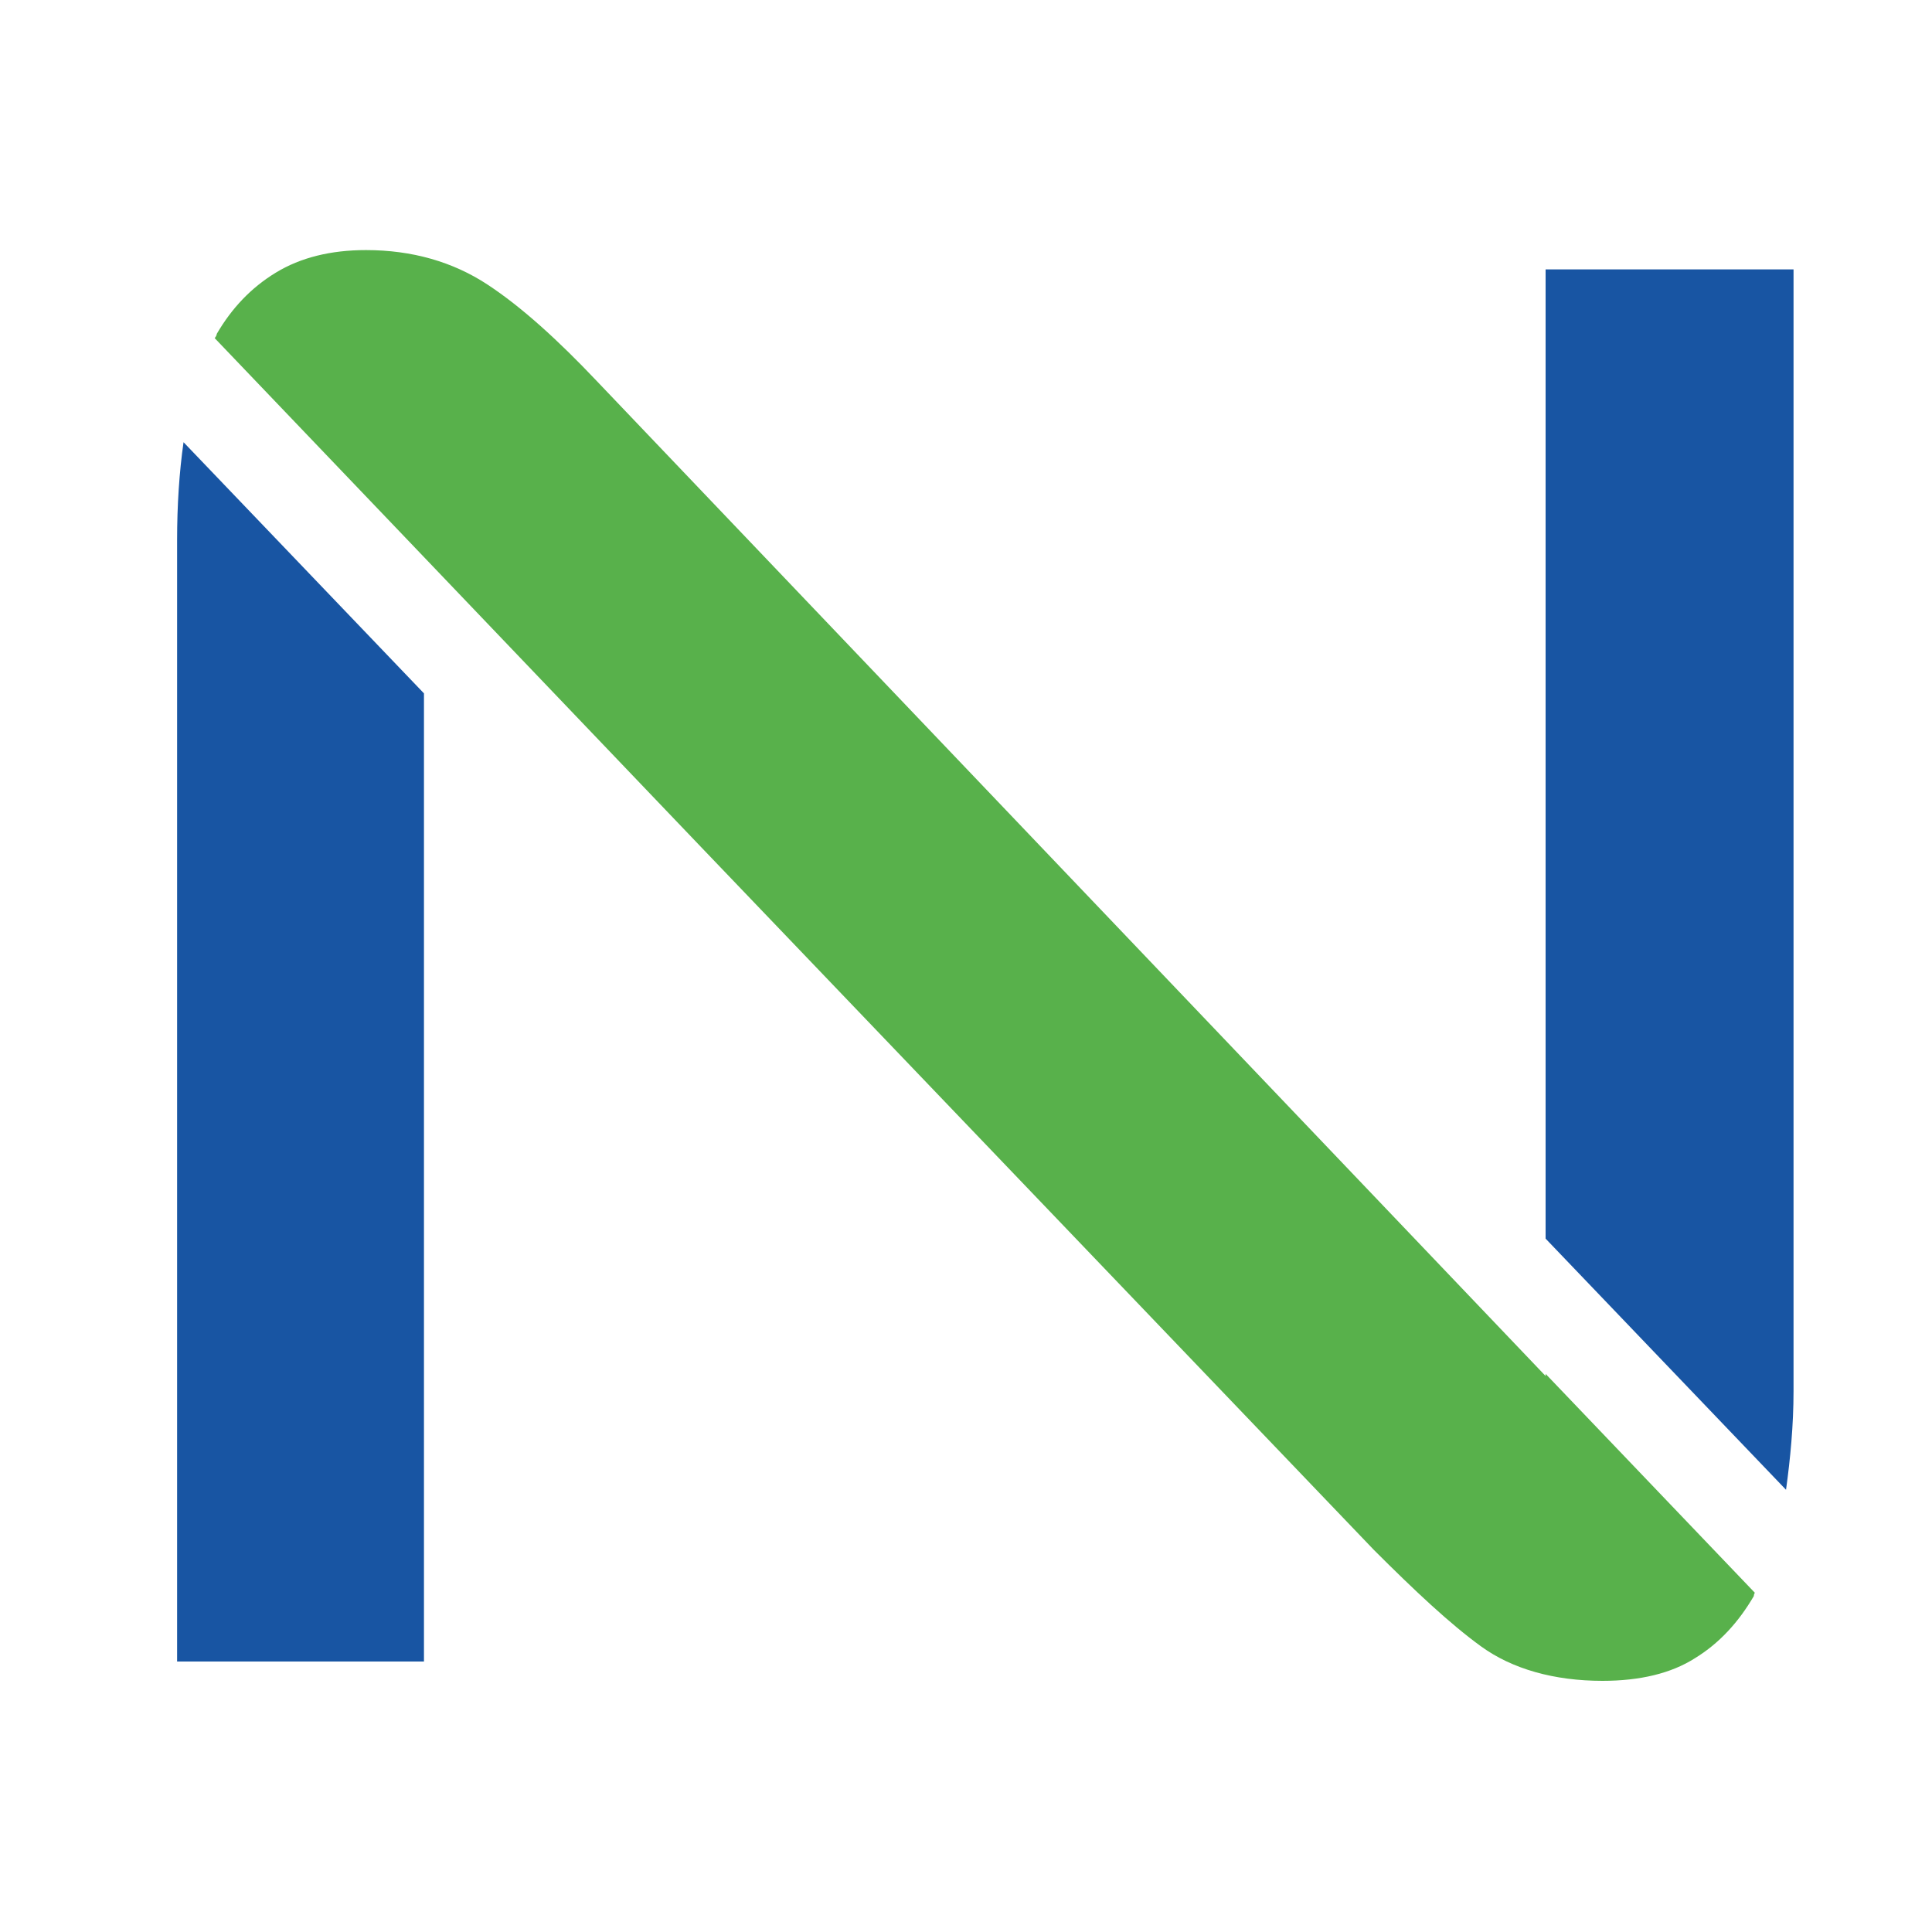
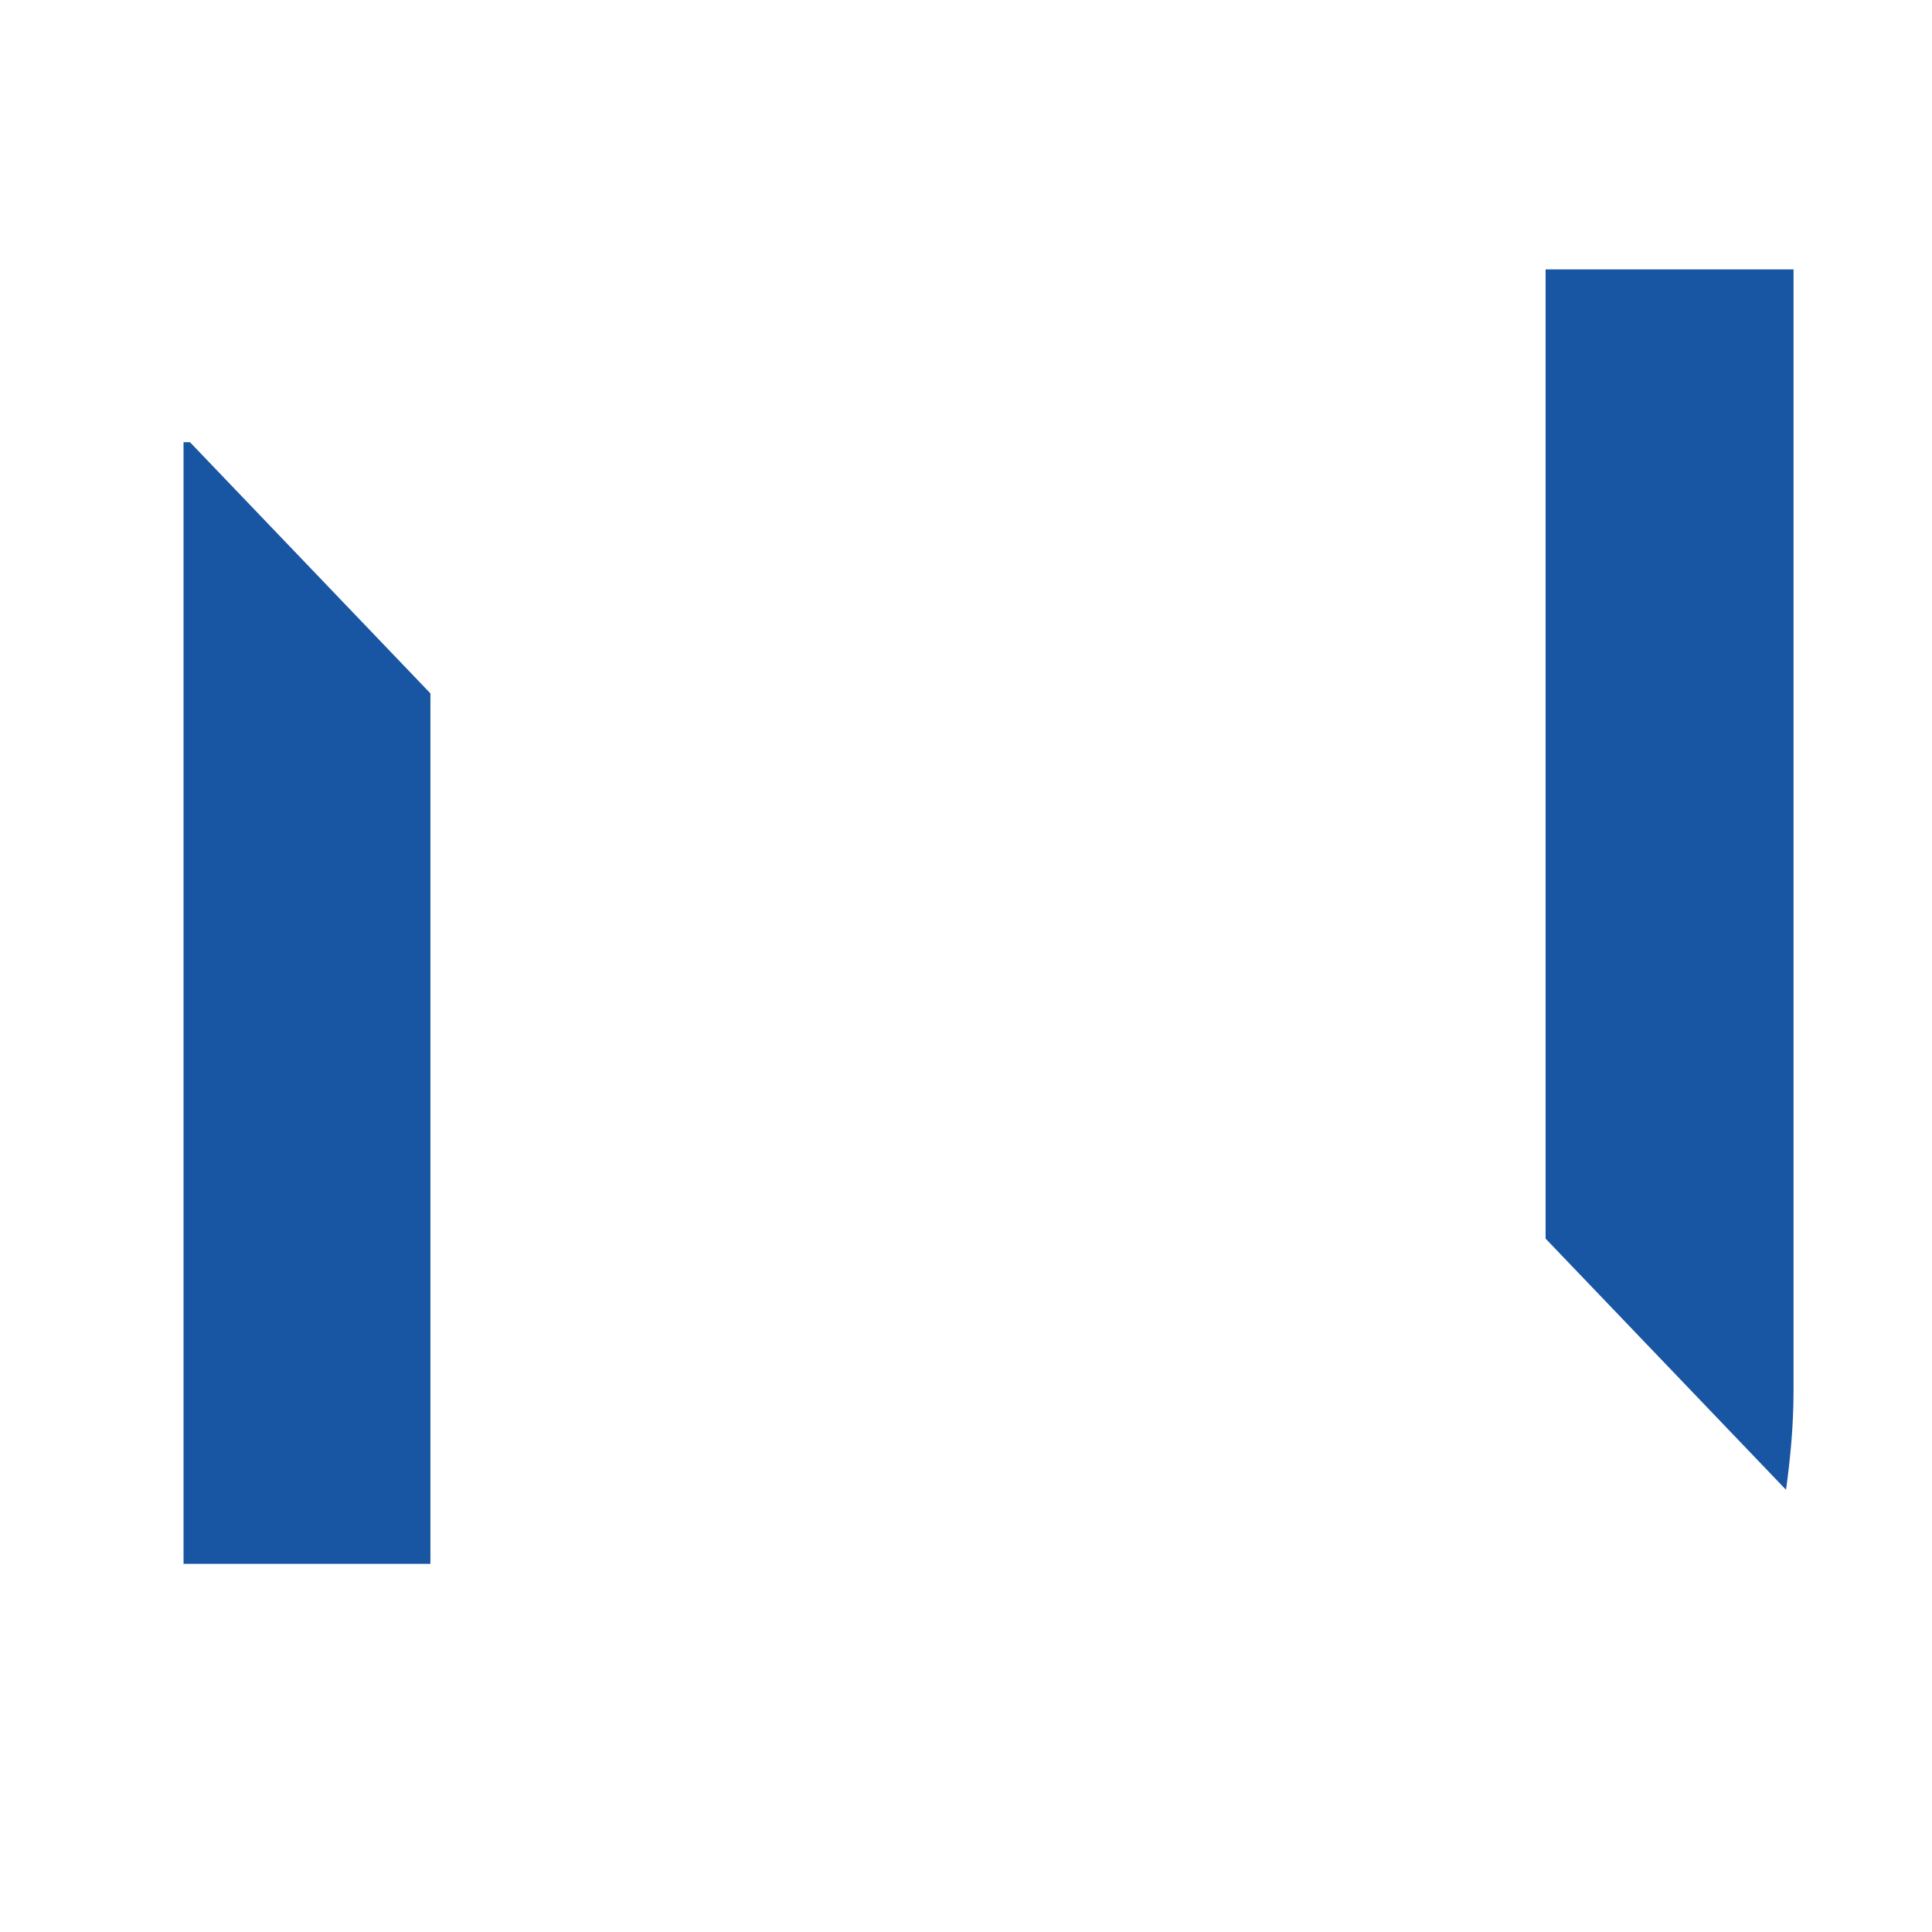
<svg xmlns="http://www.w3.org/2000/svg" id="Layer_1" version="1.1" viewBox="0 0 18 18">
  <defs>
    <style>
      .st0 {
        fill: #1855a3;
      }

      .st1 {
        fill: #58b14b;
      }
    </style>
  </defs>
-   <path class="st0" d="M1.71,4.12c-.04.28-.06.59-.06.91v10.45h2.3V6.46l-2.24-2.34h0ZM14.4,2.51v9.03l2.24,2.34c.04-.29.07-.6.07-.92V2.51h-2.3Z" />
-   <path class="st1" d="M14.4,12.82L5.56,3.55c-.36-.38-.7-.69-1.02-.9-.32-.21-.7-.32-1.13-.32-.33,0-.61.07-.84.21-.23.14-.41.33-.55.57,0,.01-.01.03-.02.04l1.95,2.04,2.58,2.7,6.27,6.55c.38.38.71.69,1,.9.29.21.68.32,1.13.32.35,0,.64-.07.86-.21.23-.14.41-.34.55-.58,0,0,0-.02.01-.03l-1.95-2.04h0s0,.01,0,.01Z" />
+   <path class="st0" d="M1.71,4.12v10.45h2.3V6.46l-2.24-2.34h0ZM14.4,2.51v9.03l2.24,2.34c.04-.29.07-.6.07-.92V2.51h-2.3Z" />
</svg>